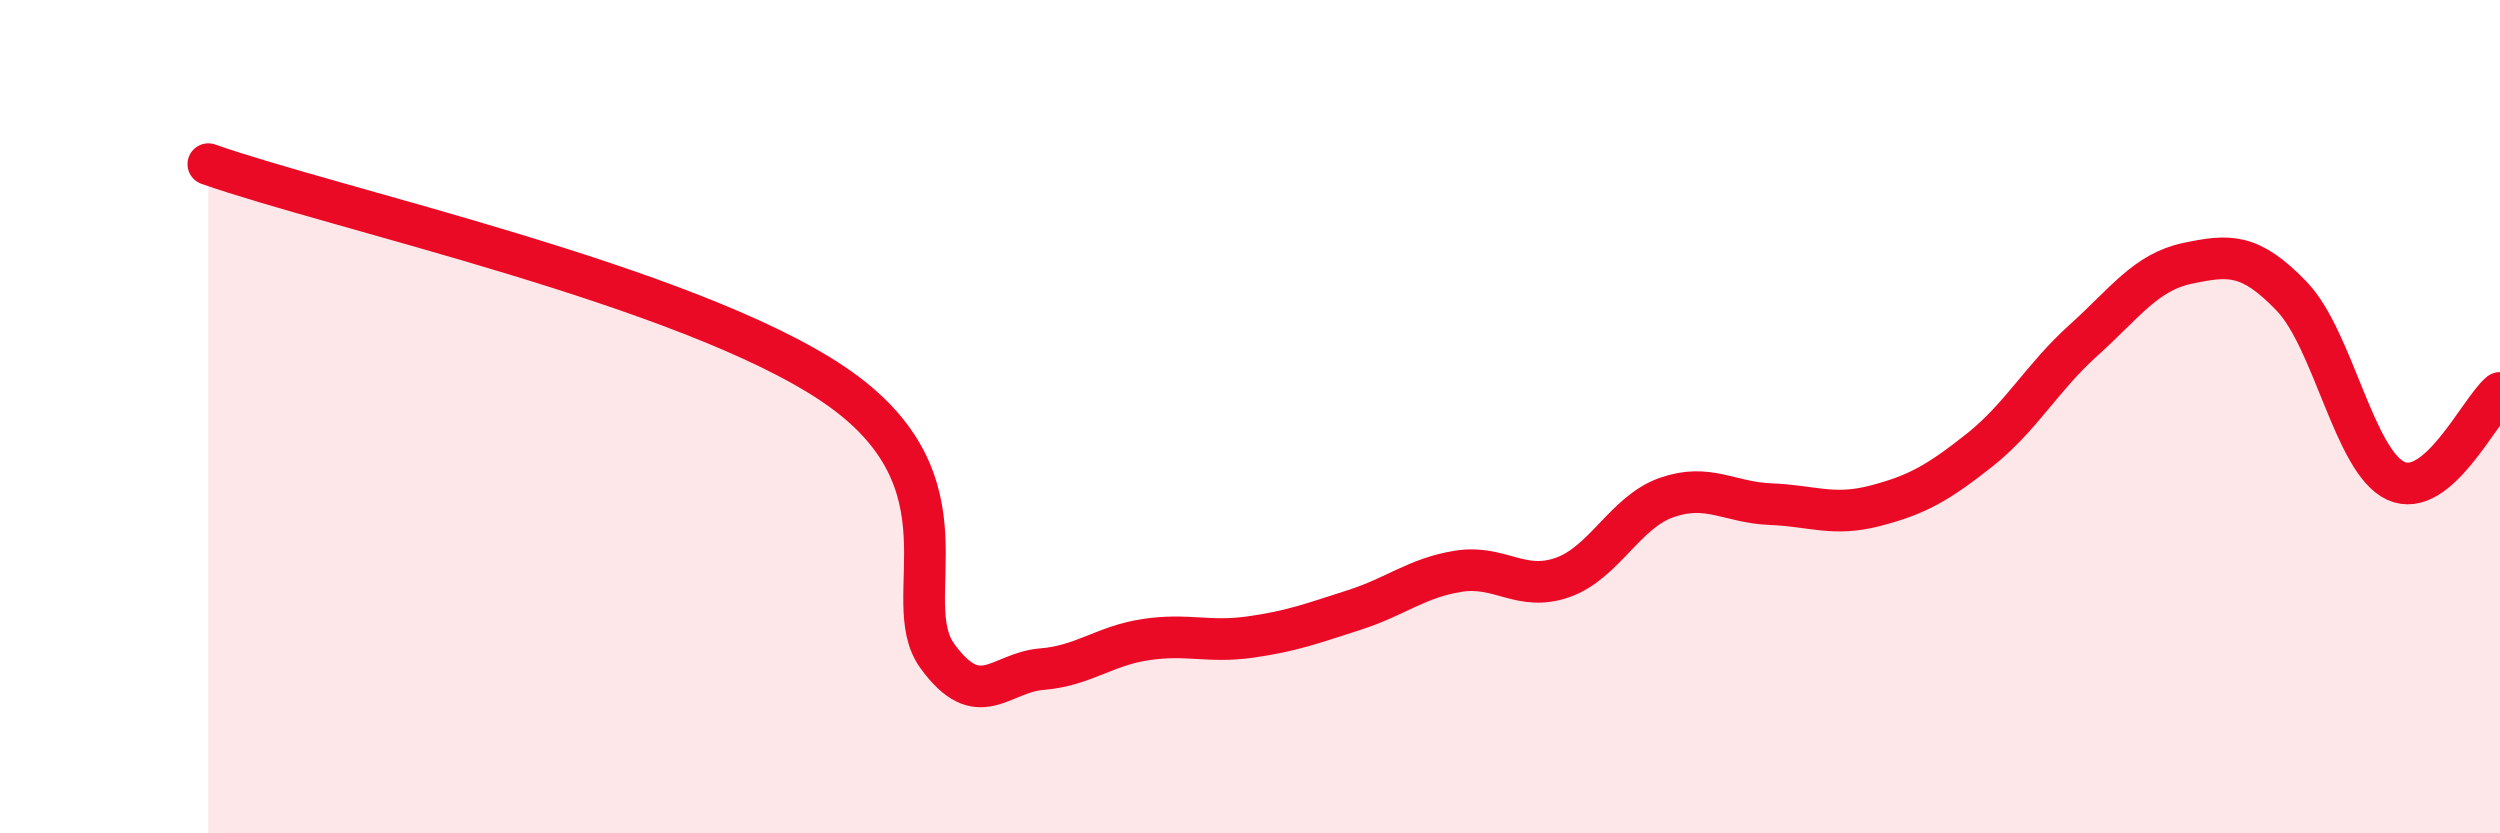
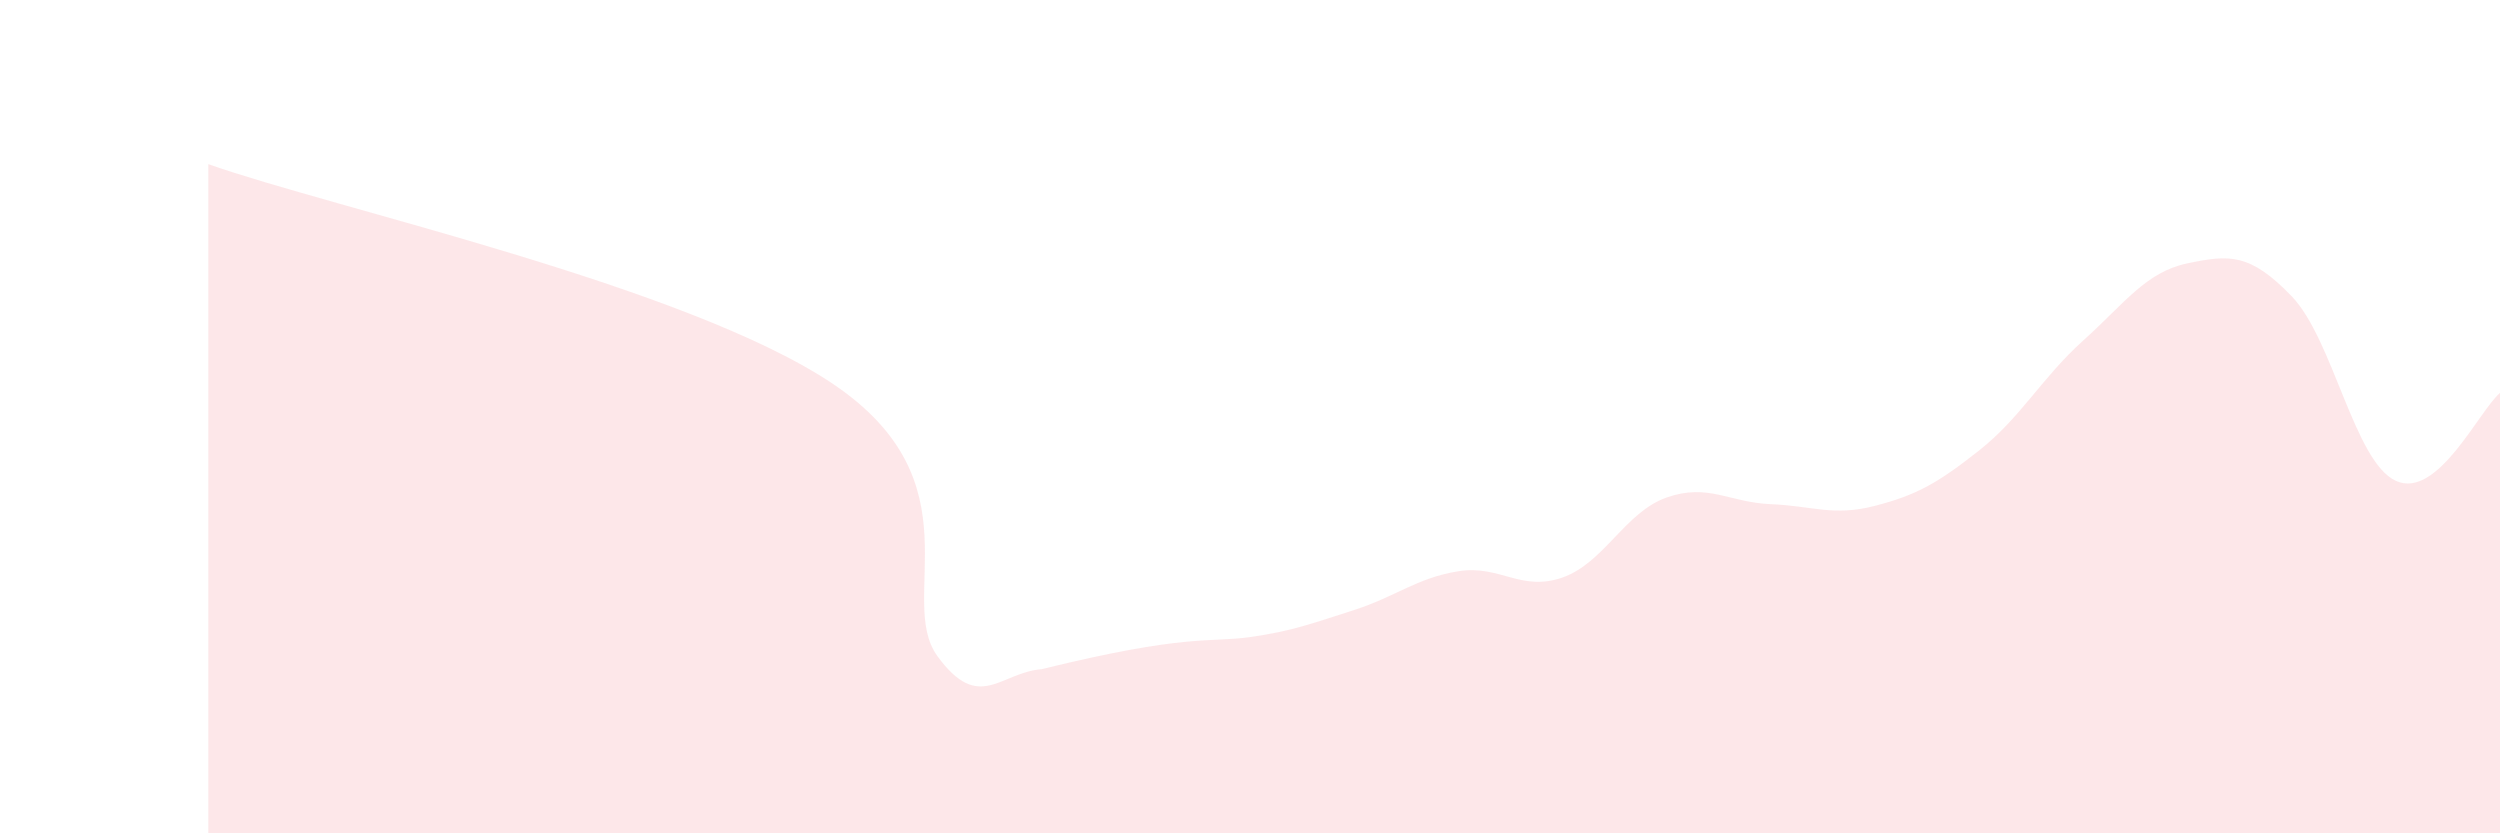
<svg xmlns="http://www.w3.org/2000/svg" width="60" height="20" viewBox="0 0 60 20">
-   <path d="M 5,3.94 C 8,5 16.5,6.86 20,9.22 C 23.5,11.58 21.5,14.38 22.5,15.75 C 23.5,17.12 24,16.14 25,16.06 C 26,15.98 26.5,15.5 27.5,15.35 C 28.5,15.2 29,15.43 30,15.29 C 31,15.15 31.5,14.96 32.5,14.64 C 33.5,14.32 34,13.87 35,13.71 C 36,13.55 36.5,14.21 37.5,13.86 C 38.5,13.51 39,12.29 40,11.94 C 41,11.59 41.5,12.06 42.5,12.1 C 43.5,12.14 44,12.4 45,12.14 C 46,11.88 46.5,11.6 47.5,10.81 C 48.5,10.02 49,9.07 50,8.17 C 51,7.27 51.5,6.53 52.5,6.32 C 53.5,6.11 54,6.07 55,7.11 C 56,8.15 56.5,11.08 57.5,11.54 C 58.5,12 59.5,9.85 60,9.43L60 20L5 20Z" fill="#EB0A25" opacity="0.1" stroke-linecap="round" stroke-linejoin="round" />
-   <path d="M 5,3.94 C 8,5 16.5,6.86 20,9.22 C 23.5,11.58 21.5,14.38 22.5,15.75 C 23.5,17.12 24,16.14 25,16.06 C 26,15.98 26.5,15.5 27.5,15.35 C 28.5,15.2 29,15.43 30,15.29 C 31,15.15 31.5,14.96 32.5,14.64 C 33.5,14.32 34,13.87 35,13.71 C 36,13.55 36.5,14.21 37.5,13.86 C 38.5,13.51 39,12.29 40,11.94 C 41,11.59 41.5,12.06 42.5,12.1 C 43.5,12.14 44,12.4 45,12.14 C 46,11.88 46.5,11.6 47.5,10.81 C 48.5,10.02 49,9.07 50,8.17 C 51,7.27 51.5,6.53 52.5,6.32 C 53.5,6.11 54,6.07 55,7.11 C 56,8.15 56.5,11.08 57.5,11.54 C 58.5,12 59.5,9.85 60,9.43" stroke="#EB0A25" stroke-width="1" fill="none" stroke-linecap="round" stroke-linejoin="round" />
+   <path d="M 5,3.94 C 8,5 16.5,6.86 20,9.22 C 23.5,11.58 21.5,14.38 22.5,15.75 C 23.5,17.12 24,16.14 25,16.06 C 28.5,15.2 29,15.43 30,15.29 C 31,15.15 31.5,14.96 32.5,14.64 C 33.5,14.32 34,13.87 35,13.71 C 36,13.55 36.5,14.21 37.5,13.86 C 38.5,13.51 39,12.29 40,11.94 C 41,11.59 41.5,12.06 42.5,12.1 C 43.5,12.14 44,12.4 45,12.14 C 46,11.88 46.5,11.6 47.5,10.81 C 48.5,10.02 49,9.07 50,8.17 C 51,7.27 51.5,6.53 52.5,6.32 C 53.5,6.11 54,6.07 55,7.11 C 56,8.15 56.5,11.08 57.5,11.54 C 58.5,12 59.5,9.85 60,9.43L60 20L5 20Z" fill="#EB0A25" opacity="0.1" stroke-linecap="round" stroke-linejoin="round" />
</svg>